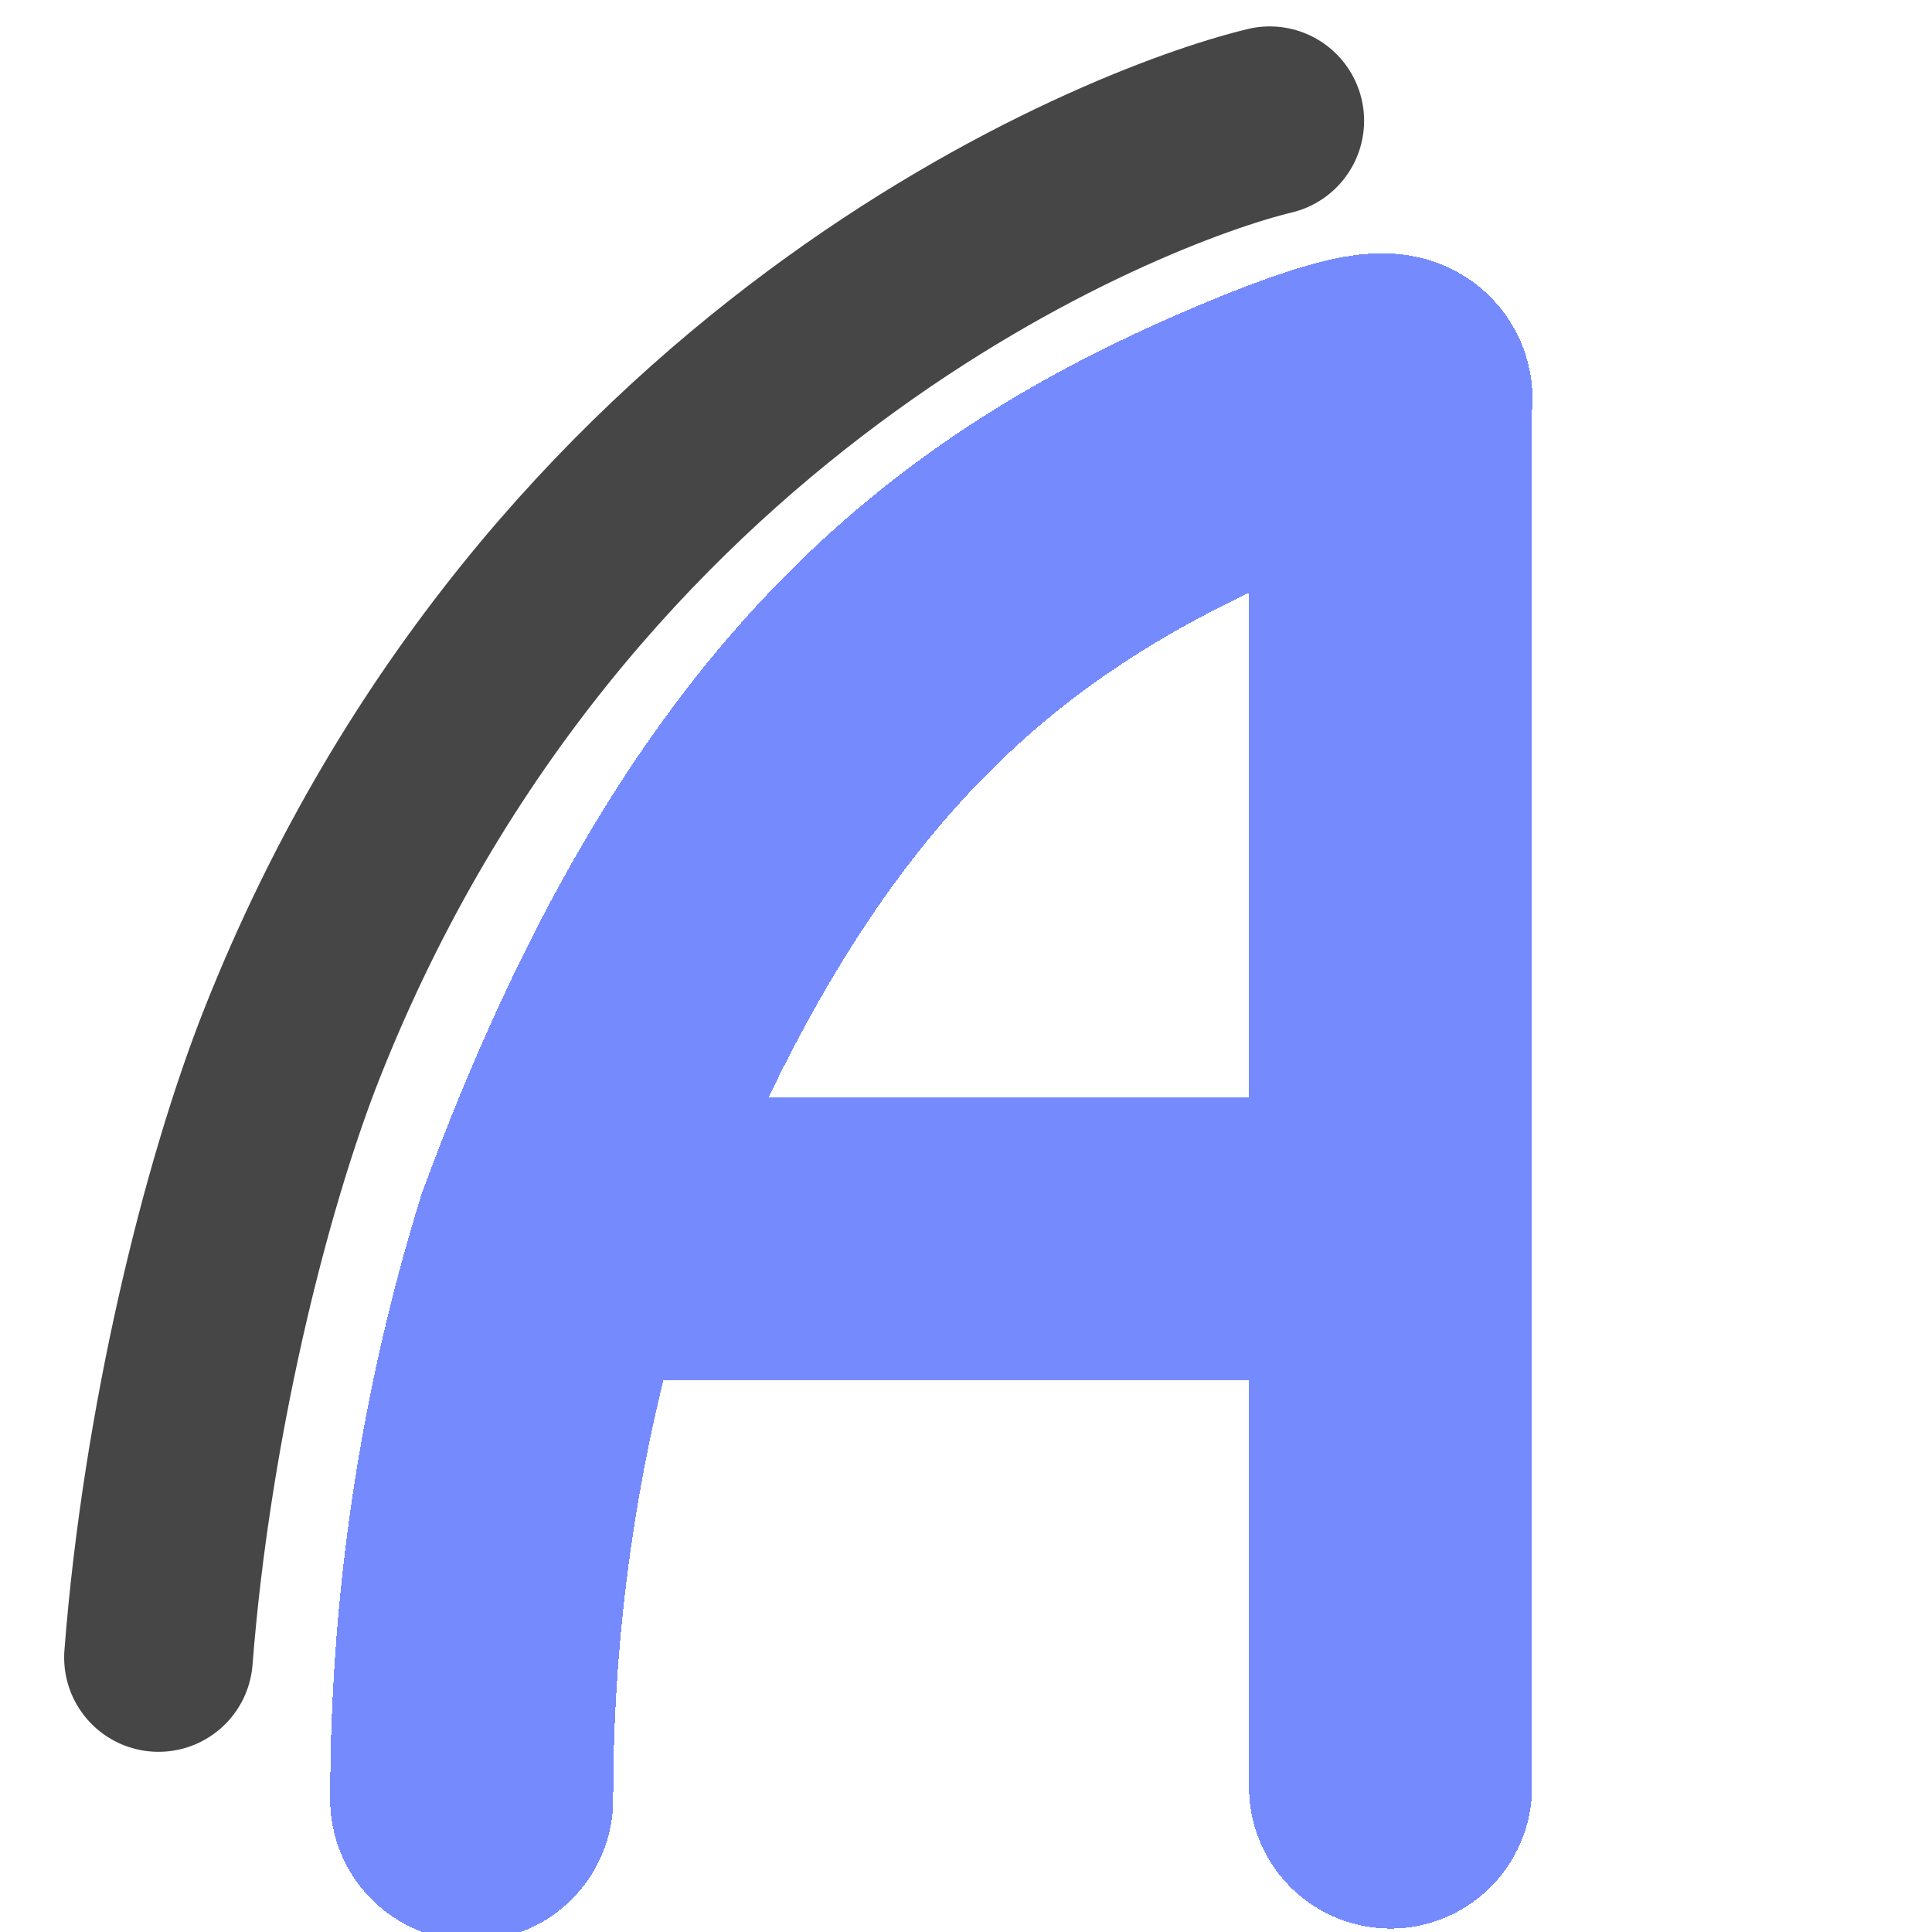
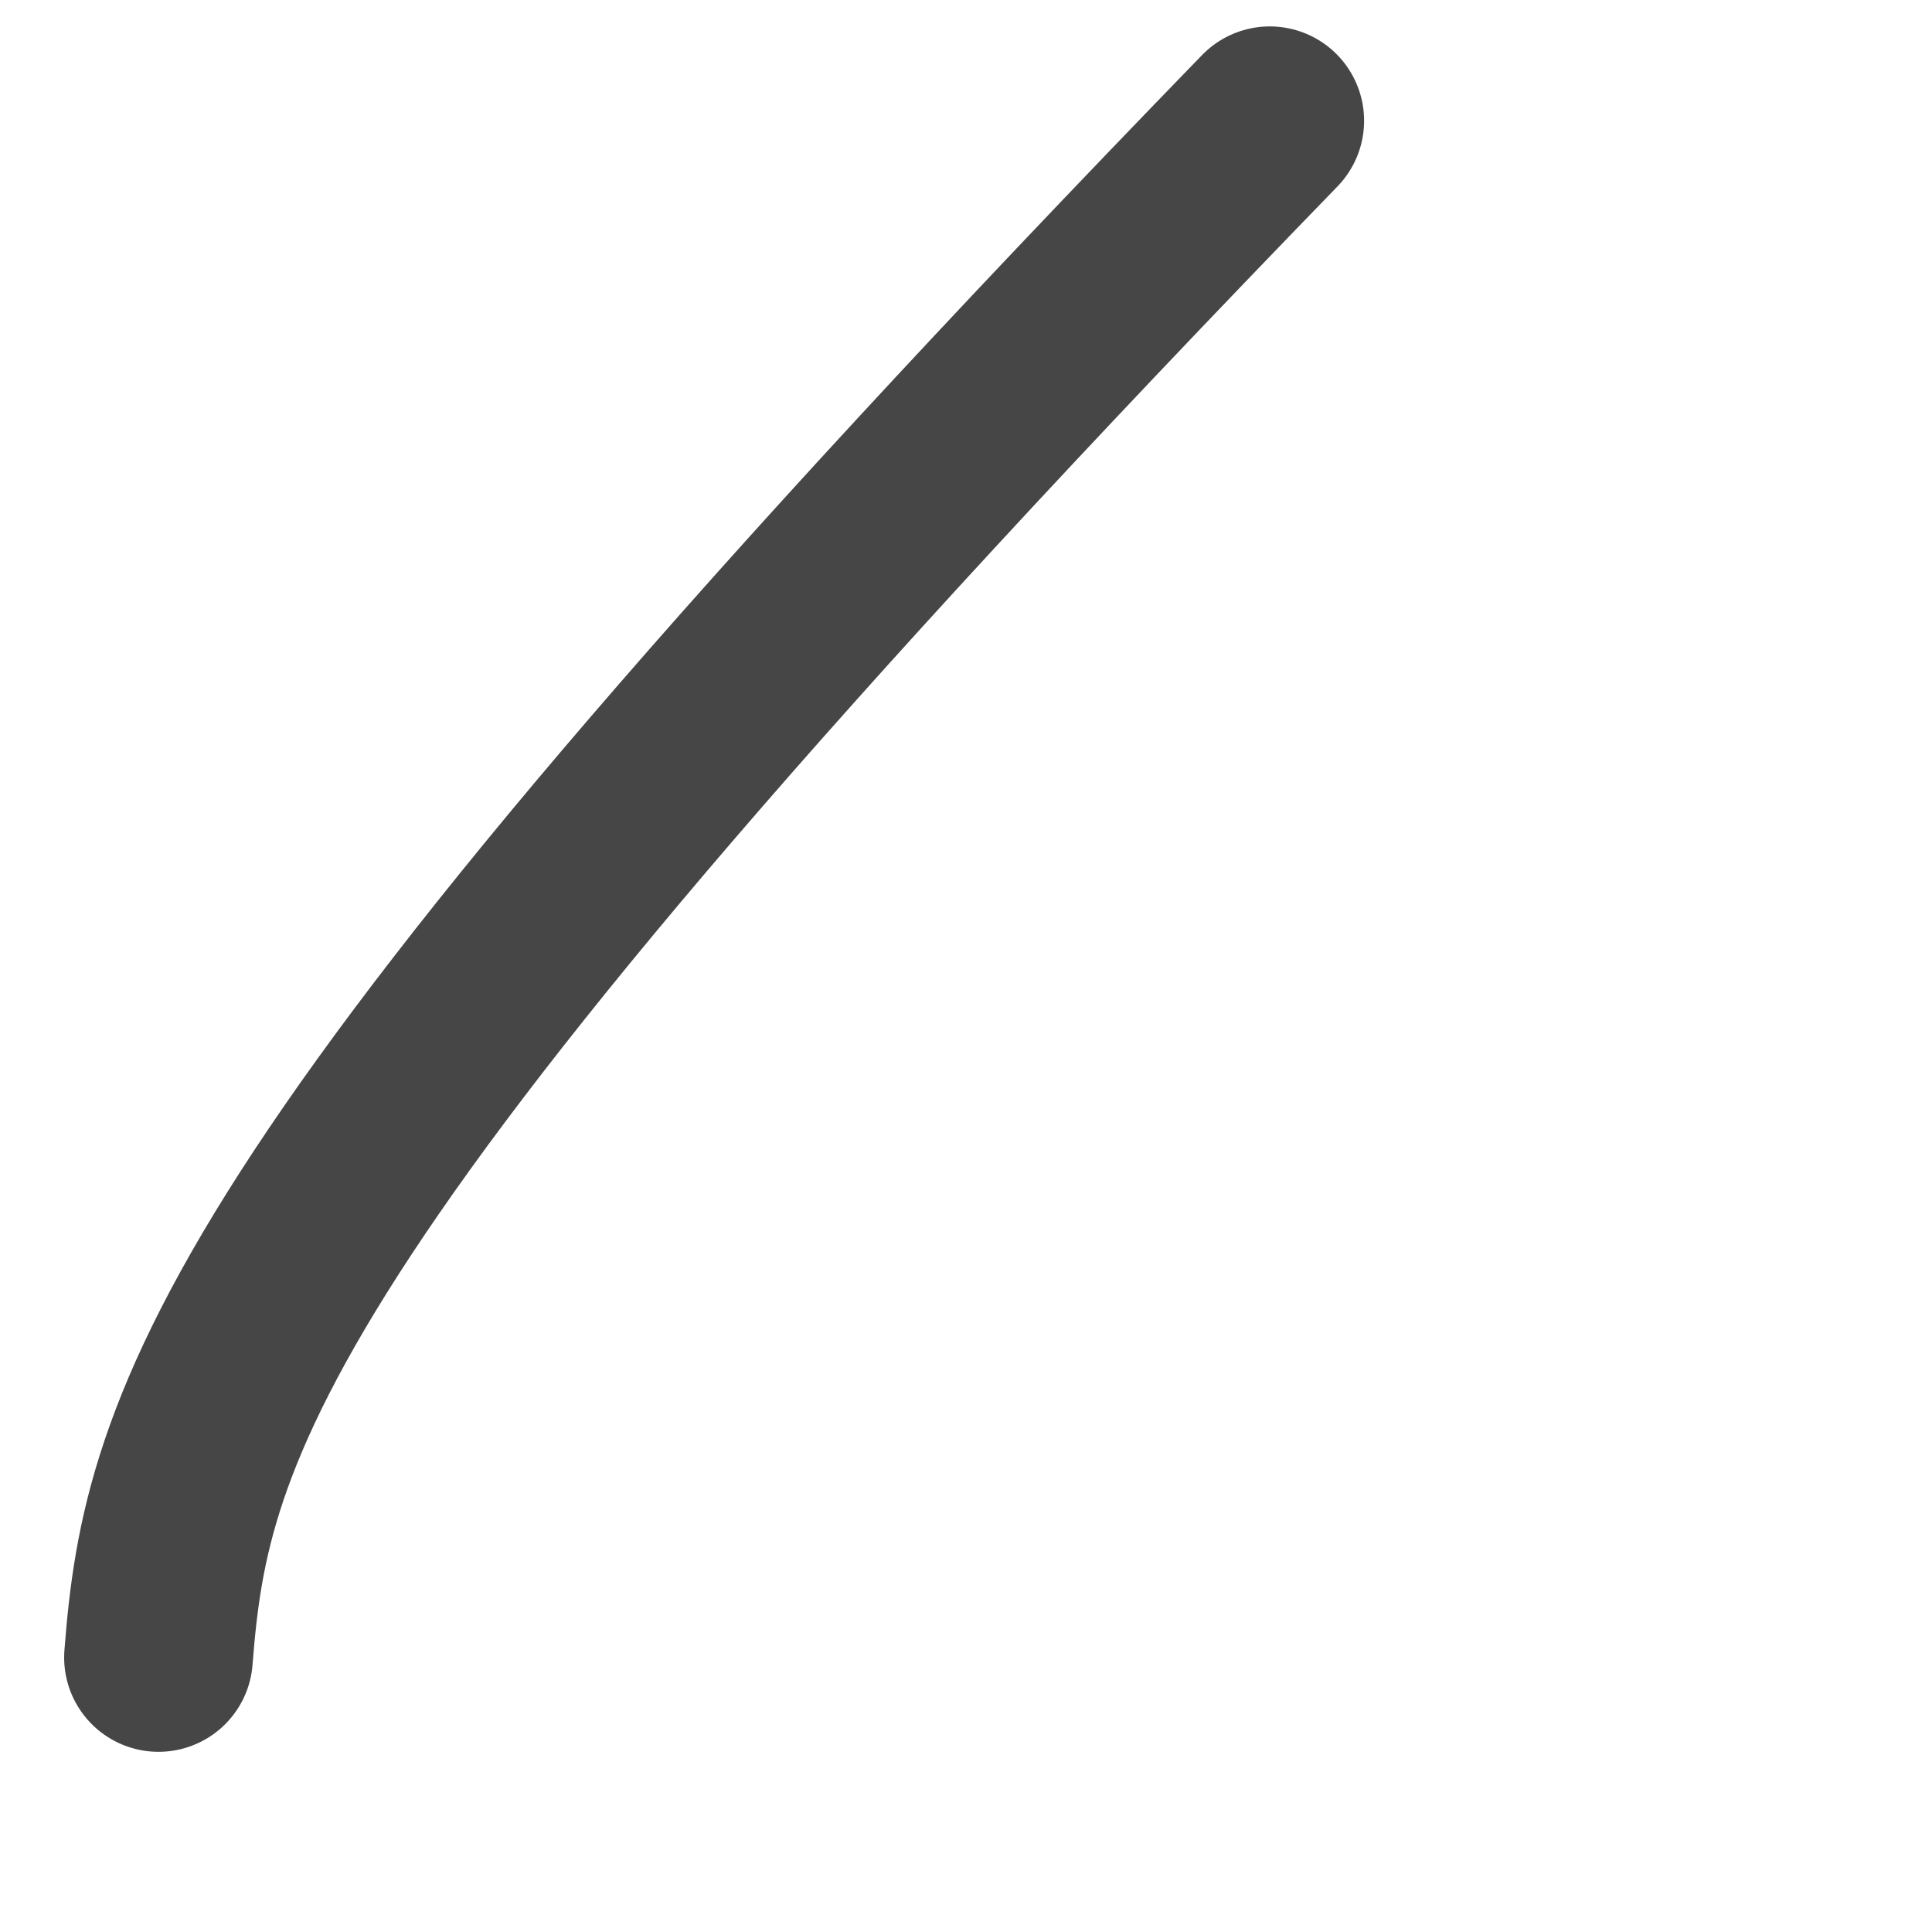
<svg xmlns="http://www.w3.org/2000/svg" width="1024" height="1024" viewBox="0 0 1024 1024" fill="none">
  <g filter="url(#filter0_d_2606_1464)">
-     <path d="M294.587 652.686 H737          M294.587 652.686 C268.816 735.964 250 835.186 250 949.686          M294.587 652.686 C394 383 517.5 288.313 668 225.5          C727.114 200.828 739.25 203.804 737 208.186          V652.686          M737 652.686 V943.186" stroke="#758BFD" stroke-width="150" stroke-linecap="round" stroke-linejoin="round" shape-rendering="crispEdges" fill="none" />
-   </g>
+     </g>
  <g filter="url(#filter1_d_2606_1464)">
-     <path d="M663 54 C584 73 284 192 145 542.5 C114.449 619.537 83.5 746 74 868.5" stroke="#464646" stroke-width="100" stroke-linecap="round" fill="none" />
+     <path d="M663 54 C114.449 619.537 83.5 746 74 868.5" stroke="#464646" stroke-width="100" stroke-linecap="round" fill="none" />
  </g>
  <defs>
    <filter id="filter0_d_2606_1464" x="171" y="130.231" width="645.285" height="827.455" filterUnits="userSpaceOnUse" color-interpolation-filters="sRGB">
      <feFlood flood-opacity="0" result="BackgroundImageFix" />
      <feColorMatrix in="SourceAlpha" type="matrix" values="0 0 0 0 0 0 0 0 0 0 0 0 0 0 0 0 0 0 127 0" result="hardAlpha" />
      <feOffset dy="4" />
      <feGaussianBlur stdDeviation="2" />
      <feComposite in2="hardAlpha" operator="out" />
      <feColorMatrix type="matrix" values="0 0 0 0 0 0 0 0 0 0 0 0 0 0 0 0 0 0 0.25 0" />
      <feBlend mode="normal" in2="BackgroundImageFix" result="effect1_dropShadow_2606_1464" />
      <feBlend mode="normal" in="SourceGraphic" in2="effect1_dropShadow_2606_1464" result="shape" />
    </filter>
    <filter id="filter1_d_2606_1464" x="23.997" y="3.988" width="703.015" height="928.514" filterUnits="userSpaceOnUse" color-interpolation-filters="sRGB">
      <feFlood flood-opacity="0" result="BackgroundImageFix" />
      <feColorMatrix in="SourceAlpha" type="matrix" values="0 0 0 0 0 0 0 0 0 0 0 0 0 0 0 0 0 0 127 0" result="hardAlpha" />
      <feOffset dx="10" dy="10" />
      <feGaussianBlur stdDeviation="2" />
      <feComposite in2="hardAlpha" operator="out" />
      <feColorMatrix type="matrix" values="0 0 0 0 0 0 0 0 0 0 0 0 0 0 0 0 0 0 0.25 0" />
      <feBlend mode="normal" in2="BackgroundImageFix" result="effect1_dropShadow_2606_1464" />
      <feBlend mode="normal" in="SourceGraphic" in2="effect1_dropShadow_2606_1464" result="shape" />
    </filter>
  </defs>
</svg>